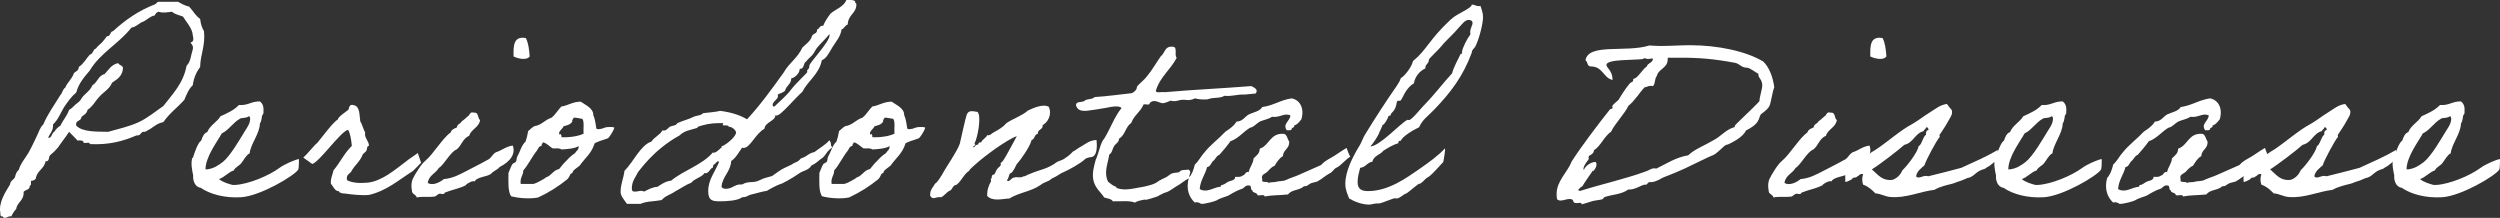
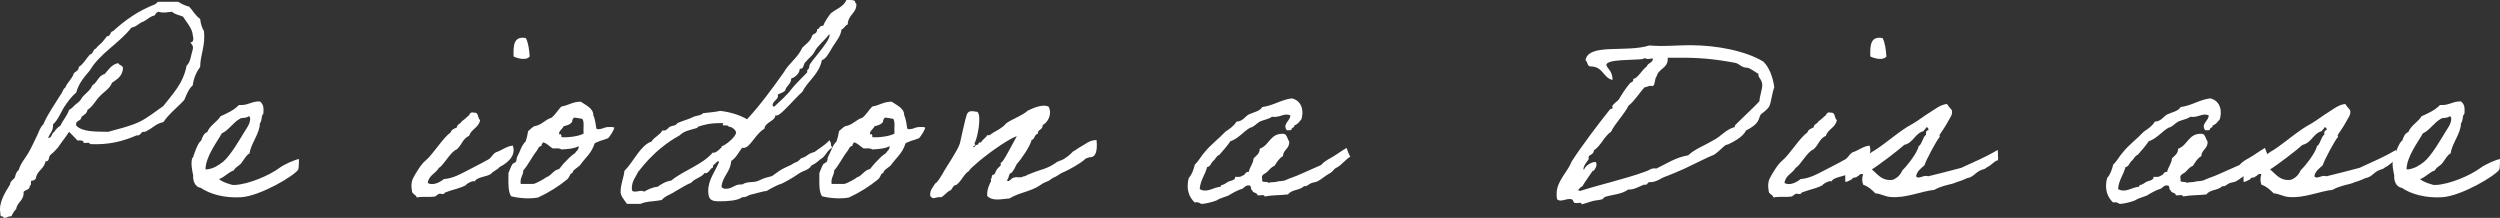
<svg xmlns="http://www.w3.org/2000/svg" id="Layer_1" data-name="Layer 1" viewBox="0 0 880.77 76.75">
  <rect x="0" y="0" width="880.77" height="76.75" fill="#333333" stroke="none" />
  <path d="m24.34,46.44c-1.26,1.98-2.7,3.69-3.96,5.58-.36.45-.9.9-1.26,1.35-.27.36-1.53,1.17-1.71,1.71-.18.36-.09,1.98-1.35,1.71-.45,2.7-3.06,3.33-3.42,6.03-.27.63-.9.81-1.71.9-.09.72.18,1.62-.45,1.71.09,1.53-1.53,1.35-2.16,2.16.18,3.15-2.25,3.51-2.61,6.03-.72.72-1.26,1.62-1.71,2.61-1.08-.36-2.34,1.35-3.06,0-.9.18-.81-.63-.81-1.26-.72-3.51,1.8-7.38,3.42-9.99.09-1.35,1.26-1.62,1.71-2.52.27-1.17.63-2.07,1.35-2.61.63-2.25,2.25-4.05,3.42-6.03,1.08-1.89,1.98-3.87,3.06-6.12.63-1.26.99-2.79,2.16-3.87,1.62-3.78,3.96-6.93,6.03-10.35.72-.72.81-2.07,1.71-2.61.81-1.98,2.43-3.06,3.06-5.13.72-.63,1.71-.9,1.71-2.16,1.71-1.08,2.61-2.97,3.87-4.32,1.26-.27,1.08-1.89,2.16-2.16.63-.9,1.44-1.44,2.16-2.16.63-.72,1.17-1.44,1.71-2.16,1.44.09.99-1.71,2.16-1.8,4.23-3.87,8.91-7.2,14.76-9.45.54-.18.63-.81,1.26-.9h6.93c1.17.72,2.34,1.35,3.87,1.71,1.35,1.44,2.25,3.24,3.87,4.32.18,1.71.63,3.15,1.35,4.32.54,5.22-1.26,8.1-1.35,12.6-1.26,1.71-2.25,3.78-2.61,6.48-1.44,1.26-2.16,3.24-2.97,5.13-2.43,2.7-5.31,4.77-7.38,7.83-1.98.36-3.33,1.53-4.77,2.52-.9.27-1.17,1.08-2.52.9-.72.45-.9,1.44-2.16,1.26-4.59,1.98-9.63,3.42-16.47,3.06.09-.9-1.53-.18-2.16-.45,0-.9-1.08-.9-2.16-.81-.99-1.08-1.98-2.07-2.97-3.06Zm13.77,0c3.87-1.08,7.47-1.89,10.8-3.42,3.24-1.53,5.85-3.78,8.64-5.67,3.24-4.23,7.02-7.92,8.19-14.22,1.44-1.26,1.53-3.78,2.16-5.67.36-1.44-.45-1.8-.81-2.52,1.53-.09.9-2.07.81-2.61-.09-2.34-2.61-5.04-3.42-6.48-1.35-.54-2.97-.81-3.87-1.71-2.07.18-2.88.54-4.77,0-.63.18-1.08.63-1.26,1.26-1.71.36-2.61,1.44-3.96,2.16-1.62.45-2.43,1.89-4.32,2.16-4.32,5.58-10.98,8.91-14.67,15.12-1.89,2.25-3.87,4.41-4.77,7.74-1.71,1.44-3.06,3.33-4.32,5.22-1.26,2.07-2.07,4.41-3.87,6.03.18,2.34-1.17,3.15-1.71,4.77,1.44,0,1.17-1.71,2.16-2.16.54-.9,1.26-1.62,2.16-2.16.9-1.98,2.34-3.42,3.06-5.58.81-.36,1.53-1.17,2.16-1.8.72-.63,1.71-1.17,2.16-2.16,1.08-1.71,3.06-2.61,3.87-4.68,1.8-.99,2.07-3.42,4.32-3.96,1.35-1.44,2.34-3.33,4.77-3.87.36.81,1.53.72,1.71,1.71-.18,3.06-2.25,4.05-3.87,5.22-.81,2.16-2.97,3.24-4.32,4.77-1.53,1.53-2.43,3.6-4.32,4.77-.18,1.35-1.35,1.8-2.16,2.52,0,1.62-2.25.99-1.8,3.06,2.25,2.25,6.84,2.07,11.25,2.16Z" style="fill: #fff; stroke-width: 0px;" />
  <path d="m105.06,59.76c-1.35,2.16-13.32,9.27-20.07,9.72-5.67.36-10.89-.99-14.31-3.33-2.07-.27-2.79-2.7-2.61-4.32-.36-1.8-.9-4.05-.36-6.12,0,0,.36-.18.36-.45.27-.9,1.71-5.22,2.79-5.67.45-1.26.9-2.61,2.16-3.06.99-2.43,3.42-3.51,4.68-5.58,2.43-1.08,4.77-2.16,6.48-3.96,3.15.27,4.41-1.35,7.38-1.26,1.26.99,1.35,2.16,1.26,3.87,0,.72-.18.54-.36.9-.36.63-.18,2.16-.9,2.97,0,3.51-3.33,7.38-3.6,10.53-1.26.63-2.16,2.52-2.97,3.51-.81.99-2.07,1.35-2.61,2.52-2.07.72-3.15,2.34-5.22,3.06,1.35,1.17,3.51,1.71,4.77,2.07h.9c4.77-.27,11.88-3.24,15.66-6.03.81-.63,2.61-1.53,3.42-1.89.81-.27,2.52-1.17,3.42-1.17,0,.18,0,3.24-.27,3.69Zm-20.43-18c-2.61,1.44-4.05,4.14-6.48,5.22-1.62,2.97-5.67,8.1-5.76,12.69,1.35.09,2.97-.63,3.51-.9,1.08-.63,1.71-.99,2.61-1.71,2.7-2.16,6.21-8.37,7.83-10.98.81-1.26,1.8-2.61,1.8-4.32-.09-.27-.09-.81-.45-.81-1.17.81-2.34.45-3.06.81Z" style="fill: #fff; stroke-width: 0px;" />
-   <path d="m147.18,53.91c0-.09,1.17,3.42,1.17,3.42,0,0-3.15,3.33-3.24,3.15-4.68,2.97-9.09,6.84-15.12,8.19-2.88.27-6.12-.18-8.19-.45-.9-.09-1.17,0-2.16-.45-.18-.09,0-.36-.45-.45-1.17,0-1.8-1.62-2.61-2.61-.18-1.98.63-3.06.9-4.68,2.43-2.88,3.78-6.03,6.48-8.64-.18-1.89-.54-4.5-1.35-5.67-2.61.63-10.08,11.34-12.6,12.06,0,0-3.24-2.34-3.15-2.25,1.35-1.17,3.78-4.32,4.95-5.22,1.17-1.35,5.58-7.38,7.2-8.19.09-.99,2.97-2.79,3.69-3.42.45-.54.09-2.25,2.07-1.62,2.07.54,1.8,3.33,2.16,5.67.72,1.08.99,2.7,1.71,3.87-.36,2.07,1.35,2.97,1.35,4.77-.81,0-.63,1.26-.9,1.71-.36.54-.99.9-1.26,1.26-.99,2.52-2.52,3.51-3.87,5.67-.45,1.26-2.16,1.26-1.71,3.42,1.71.99,4.41,1.17,7.29.9,5.04-.54,9.63-4.59,13.05-7.11,1.35-1.17,4.59-3.24,4.59-3.33Z" style="fill: #fff; stroke-width: 0px;" />
  <path d="m167.17,63.99c-.18-.63-2.97.72-3.06,1.26-2.16,1.17-5.04,1.62-7.38,2.61-.45.99-1.26.18-2.16.45-.18.09-1.08.81-1.26.9-2.25.36-4.59-.09-6.48.36-.27-1.17-1.8-1.08-1.71-2.52-.36-1.62-.09-3.15.27-3.96.81-1.71,3.06-5.4,4.5-6.48,2.79-2.34,5.94-7.83,8.91-9.99.27-.99,1.26-1.35,2.16-1.71.09-1.26,1.35-1.26,1.71-2.16.81-.54,1.44-1.17,2.16-1.8.81-.36.54-1.71,2.16-1.26,1.8-.18,1.17,1.98,2.16,2.61-.45,2.7-3.15,3.15-3.87,5.58-2.25.81-2.7,3.51-4.41,4.77-2.25.9-4.32,5.31-6.3,6.57-1.08,1.89-3.51,2.52-3.87,5.22,1.8,1.17,4.5-.36,5.67-1.35,3.24-.27,5.76-1.71,8.19-2.97,2.34-1.26,4.5-2.25,6.84-3.6,1.8-.72,1.8-1.98,3.33-2.88,1.89-.54,3.69-2.16,5.94-2.34.99,2.79-.63,5.49-4.68,7.56-.63.9-2.07,1.35-2.79,2.16-1.17,1.35-5.04,1.08-6.03,2.97Zm18.09-50.58c.9,1.71,1.17,4.05,1.35,6.48-1.17,1.53-4.23.72-5.67,0-.09-3.69-.09-7.29,4.32-6.48Z" style="fill: #fff; stroke-width: 0px;" />
  <path d="m186.07,46.17c.36-.18,1.17-1.17,2.16-1.71,2.61-.36,3.69-2.25,6.03-2.97,1.44-1.08,2.25-2.7,3.51-3.96,2.43-.36,3.96-1.71,6.84-1.71,1.44,1.08,4.5,2.25,4.41,4.77.72,1.53.81,3.24,1.08,4.68.09.18.54.36,1.26.18,1.26-.27.09.09,1.35-.36,1.53-.63,3.69-.27,3.69-.18.09.72-1.71,3.42-2.16,3.78-.18.09-.54.18-1.26.45-1.44.54-.54.09-1.89.63-1.44.54-1.62.72-1.62.81-1.08,3.51-3.42,5.13-5.22,7.74-.54.54-2.79,1.8-2.52,2.61-1.08.18-.72.99-1.8,2.16-3.06,2.52-6.48,4.68-10.35,6.48-3.06.63-7.38.18-9.54-.45-1.17-1.89-.9-5.22-.9-8.19.45-.99.81-2.16,1.35-3.06.18-.36,1.08-.54,1.26-.9.36-.54.18-1.17.45-1.71,1.08-1.89,1.44-3.96,2.97-5.4.36-.99.72-2.43.9-3.69Zm4.77,5.22c-1.08.09-1.26,1.08-1.71,1.71-1.8,2.25-3.06,5.04-4.77,6.93,0,1.89-1.26,2.52-.9,4.77h4.41c.9-.09,4.05-1.89,4.32-2.16.36-.36.36-.18.9-.45,1.35-.81,2.16-2.34,3.87-2.61.81-.99,1.62-2.07,2.61-2.97.9-.99,1.8-1.89,2.97-2.61.63-1.08,1.35-1.08,1.35-2.52-1.44.9-4.32,1.08-6.12,1.17-.63-.54-1.89-.36-3.06-.36-1.17-.72-1.98-1.8-3.42-2.16-.09.54-.63.54-.45,1.26Zm10.8-8.64c-.54,1.08-1.8,1.44-3.06,1.71-.27.9-2.43,2.16-1.26,3.06.09-.72.63,0,.45.81,2.61.18,6.21-.36,7.83-1.26-.18-1.71.36-4.14-.45-5.22-.54,0-2.43-.54-3.06-.36-.09.54-.63.54-.45,1.26Z" style="fill: #fff; stroke-width: 0px;" />
  <path d="m293.25,51.93c-2.25,1.44-2.34,3.15-4.14,4.14-1.62,1.26-1.35,1.26-3.24,2.25-.99,1.71-2.88,1.71-4.5,2.88-2.25,1.62-6.12,3.69-6.3,3.6-1.08.27-4.41,2.07-4.86,2.43-1.98.27-3.69.9-5.76,1.35-1.08.27-1.17.9-2.97.9-1.62,1.26-5.49,1.44-7.92,1.44s-4.05-.18-4.05-3.6c0-4.05,2.43-6.84,3.78-10.17-.09-.27-.18-.36-.27-.36-.45,0-1.26,1.26-1.62,1.26-.18,0-.18,1.08-.36,1.08-.72,0-1.26,1.89-2.43,1.89-.09,0-.27,0-.36-.09-1.08,1.62-3.51,1.89-4.68,3.42-2.07.81-3.78,2.07-5.67,3.06-1.62,1.17-3.51,1.53-4.77,3.06-2.61.54-5.31.36-7.47,1.35h-4.77c-.99-1.35-2.25-2.88-2.25-4.14,0-2.97,1.08-4.86,1.35-7.47,3.24-3.24,5.67-9.09,9.54-10.35.99-1.62,2.97-2.25,3.87-3.96.18.09.36.09.54.09.99,0,1.44-.99,2.07-1.35.9-.45,2.16-.27,2.61-1.26,2.25-.99,4.05-1.35,5.58-2.16.99-.54,2.79-.45,3.51-1.35,1.98-.27,4.23-.36,6.03-.81,3.6.45,6.93,1.44,9.45,2.97,4.68-5.04,8.91-10.89,12.96-16.56,1.8-3.24,4.95-5.13,6.48-8.64,1.26-1.35,2.97-2.25,3.51-4.32.45-.72,1.71-.63,1.71-1.89v-.27c.9-.09.81-1.26,1.8-1.26h.36c.63-1.62,1.62-2.97,2.61-4.32,1.89-1.62,4.59-2.34,5.58-4.77h1.26c.81,0,1.44.09,1.8.45v.27c0,.45.45.36.45.81,0,3.24-2.88,3.51-3.06,7.11-.99.27-1.17,1.44-2.16,1.71-.36,2.61-1.98,4.23-3.06,6.03-.99,1.53-2.34,4.5-3.87,4.77-.99,5.04-4.86,7.2-6.93,11.25-2.61,2.25-7.56,8.28-8.91,8.28-.18,0-.36,0-.54-.09,0,2.07-3.6,2.34-3.87,4.77-3.06,1.62-5.04,6.75-7.29,6.75-.18,0-.36,0-.54-.09-1.26,1.62-2.16,3.6-3.87,4.68-.27,3.96-3.06,5.31-3.42,9.09.27.54.9.72,1.53.72,2.25,0,3.06-1.53,5.13-1.53h.63c2.25-1.35,3.87-.36,6.03-1.44,2.25-1.08,2.16-.81,4.5-1.53,4.05-2.88,2.79-2.07,6.75-3.96,1.98-1.35,1.89-.54,3.42-2.25,2.61-.81,2.16-1.62,4.77-2.25,1.98-1.53,3.78-2.43,5.22-4.14,1.08,1.35.09,1.53,1.08,2.52Zm-36.54-7.29c0-.81-2.07-.18-2.07-.63,0-.72.72-.63-.45-.63h-1.08c-2.79,0-5.04.54-7.2,1.26-.09,0-.09.36-.36.45-2.25.72-4.41.9-6.12,2.61-9.36,5.13-14.31,12.69-14.67,12.96-.81,1.8-2.16,3.06-2.16,5.76,0,1.08.54,1.08,1.17,1.08.72,0,1.53-.27,2.16-.27.36,0,.72.09.99.27,1.44-.72,2.79-1.53,4.77-1.71,1.35-.9,2.7-1.89,4.77-2.16,4.5-3.69,10.89-5.49,14.67-9.9.09,0,.18.09.27.09,1.26,0,2.88-2.25,2.88-1.8,0-.09,0-.27-.09-.45,1.44-.36,5.13-3.42,5.13-4.86,0-.72-1.26-2.07-2.61-2.07Zm31.14-27.81c-.63.81-.99,1.8-1.71,2.61-.27.27-2.43,2.34-2.16,2.34-.81,0-.72,2.43-1.8,2.43h-.27c-.09,0-.18.09-.18.18,0,1.35-1.62,2.97-2.97,3.24,0,2.07-1.8,2.52-2.16,4.32-.63.63-1.62.9-2.61,1.35.09.27.09.45.09.63,0,1.08-1.89,1.8-1.89,3.15,0,.18.18.36.54.54,2.07-1.98,4.59-4.14,6.03-6.12,1.53-2.07,5.67-5.85,5.67-6.12,0-.09-.09-.36-.09-.54,0-.27.81-.36.81-1.71,0-.99,7.11-8.37,7.11-10.62,0-.18,0-.36-.09-.45-1.35,1.71-2.97,3.15-4.32,4.77Z" style="fill: #fff; stroke-width: 0px;" />
  <path d="m295.6,46.17c.36-.18,1.17-1.17,2.16-1.71,2.61-.36,3.69-2.25,6.03-2.97,1.44-1.08,2.25-2.7,3.51-3.96,2.43-.36,3.96-1.71,6.84-1.71,1.44,1.08,4.5,2.25,4.41,4.77.72,1.53.81,3.24,1.08,4.68.09.18.54.36,1.26.18,1.26-.27.09.09,1.35-.36,1.53-.63,3.69-.27,3.69-.18.09.72-1.71,3.42-2.16,3.78-.18.09-.54.18-1.26.45-1.44.54-.54.09-1.89.63-1.44.54-1.62.72-1.62.81-1.08,3.51-3.42,5.13-5.22,7.74-.54.54-2.79,1.8-2.52,2.61-1.08.18-.72.99-1.8,2.16-3.06,2.52-6.48,4.68-10.35,6.48-3.06.63-7.38.18-9.54-.45-1.17-1.89-.9-5.22-.9-8.19.45-.99.81-2.16,1.35-3.06.18-.36,1.08-.54,1.26-.9.36-.54.18-1.17.45-1.71,1.08-1.89,1.44-3.96,2.97-5.4.36-.99.72-2.43.9-3.69Zm4.77,5.22c-1.08.09-1.26,1.08-1.71,1.71-1.8,2.25-3.06,5.04-4.77,6.93,0,1.89-1.26,2.52-.9,4.77h4.41c.9-.09,4.05-1.89,4.32-2.16.36-.36.36-.18.9-.45,1.35-.81,2.16-2.34,3.87-2.61.81-.99,1.62-2.07,2.61-2.97.9-.99,1.8-1.89,2.97-2.61.63-1.08,1.35-1.08,1.35-2.52-1.44.9-4.32,1.08-6.12,1.17-.63-.54-1.89-.36-3.06-.36-1.17-.72-1.98-1.8-3.42-2.16-.09.54-.63.54-.45,1.26Zm10.8-8.64c-.54,1.08-1.8,1.44-3.06,1.71-.27.9-2.43,2.16-1.26,3.06.09-.72.63,0,.45.81,2.61.18,6.21-.36,7.83-1.26-.18-1.71.36-4.14-.45-5.22-.54,0-2.43-.54-3.06-.36-.09.54-.63.54-.45,1.26Z" style="fill: #fff; stroke-width: 0px;" />
  <path d="m374.88,60.57c-1.53.54-1.89,1.26-4.32,2.34-1.53,1.35-2.34.99-3.96,2.25-3.33,2.34-7.47,2.61-10.98,4.77-2.52.09-5.85,1.17-7.83-.9-.09-2.16.63-3.87,1.35-5.13.09-.18-.18-.81,0-.9.45-.36.09-.72.45-1.26.09-.27.63-.09.81-.45.45-.72.45-1.17.9-1.71.27-.45.9-.81,1.26-1.35.09-.09-.09-.72,0-.81.45-.36.54-.45.9-.9.9-1.26,3.69-6.57,4.77-8.55-3.6,1.26-11.43,7.11-14.13,9.54-.81.81-2.16,1.71-2.7,2.7-1.98,1.26-2.61,3.6-4.5,4.95-1.44.09-1.26,1.89-2.61,2.16-.9.63-1.62,1.53-2.61,2.16-2.25-.27-2.79,1.17-3.96-.45-.18-2.16.99-2.97,1.71-4.32,1.17-.81,1.8-2.25,2.61-3.42,1.35-2.61,5.04-7.65,6.12-10.71.36-1.53,1.98-9.09,2.43-10.17.63-1.53,1.62-1.35,3.78-.99,1.53,1.44,0,9.36-1.08,11.16.63.27,0,.45,0,.9h-.45c.27,1.26.72-.63,1.35-.45.81,0,.27-1.17,1.44-.81.45-1.17,1.71-1.53,2.16-2.61.99.27,1.35-.45,2.16-.9,1.17-.63,2.16-1.17,3.42-2.16.45-.27.9-.99,1.35-1.26,2.07-1.44,5.4-2.52,7.38-4.32,1.53-.72,5.22-2.52,7.38-1.35,1.26,2.79-.36,5.49-2.16,6.48.18,1.71-1.8,1.35-1.71,3.06-1.26.18-.99,1.89-2.16,2.16-.63,2.43-3.78,6.93-5.22,8.46-.54,1.17-1.08,2.16-1.8,3.06-1.26.18-.81,2.07-1.71,2.61.72,1.17,1.62-.99,2.61-.9.9-.36,2.34.27,3.06-.36,1.17-.09,1.17-.54,2.16-.81,4.68-1.98,6.12-1.62,9.99-4.41,1.89-.72,1.71-.54,3.24-1.62,1.08-.72,1.62-1.35,2.25-1.98.72-.27,1.98-1.35,2.61-1.62,1.71-.9,3.06-2.34,5.67-2.43.45,4.23-.54,5.94-1.89,6.03-.81,0-2.25.54-2.34.9-1.8,1.53-5.22,3.42-7.2,4.32Z" style="fill: #fff; stroke-width: 0px;" />
-   <path d="m419.25,62.64c-2.16.99-3.15,2.16-4.59,2.88-.9.45-2.43,1.8-3.87,2.25-.27,0-1.62.63-1.89.81-.54.18-.63.54-1.71.81-.54.18-2.16.72-2.97.9-1.35.36.09-.27-1.8.18-.9.18-1.71.36-2.61.9-1.89-.81-5.13-.36-7.74-.45-.54-.9-1.89-.99-3.06-1.35-1.08-1.8-3.42-3.42-3.87-6.48-.36-2.25.27-4.5.9-6.84,1.08-2.25,1.71-6.21,2.97-7.38,2.16-3.51,3.6-7.74,6.12-10.8-.63-.72-2.16-.63-3.51-.45-.99.18-3.15.63-5.13.9-2.79.27-6.48,1.62-7.38-1.35-.18-1.71,2.25-.9,3.06-1.71.81-.72,2.79-.36,3.42-1.26,4.5-.27,8.64-.9,12.96-1.35.72-.09,1.35-.81,1.71-1.26.27-.36.18-.9.45-1.26.63-.81,2.52-2.25,3.42-3.51,1.8-2.16,3.15-4.59,4.77-6.93,1.53-1.08,1.35-3.78,4.32-3.42,1.8,0,.36,3.06,1.35,3.87-2.16,4.23-5.94,6.75-7.38,11.7.18.9,2.16.18,3.06.45,9.99-.9,20.61-1.35,30.6-2.16,1.08.54,2.61,1.26,1.53,2.61-2.25.18-4.14.45-4.05.36-2.52-.09-4.14.72-6.93.45-1.89,1.08-3.6.36-6.03,1.26-1.71.09-3.24,0-4.32-.36-2.97,1.35-3.15-.09-6.12.81q-1.26.36-2.52,0c-.81.36-1.62.72-2.61.9-1.08.18-3.24-1.8-4.77,0,.09.9-1.53.18-2.16.45-.99,2.52-3.33,3.78-4.32,6.48-2.16,1.53-1.98,4.14-4.32,5.58.09,1.17-1.17,1.71-1.71,2.61-.63.9-.63,2.34-1.71,2.97-.54,3.42-1.98,6.21-.45,9.54.99.72,1.62,1.44,2.61,1.71.36.09.27.36.36.45,2.88,1.35,6.84,0,9.99-.45,1.35-.36,3.51-.72,4.95-1.98.09-.09,2.43-1.26,2.52-1.26.72-.36,1.26-.99,2.07-1.35.72-.27,1.89-.27,2.61-.45.45-.99,2.07-.72,3.33-.9,1.35,1.08-.36,1.89.45,2.88Z" style="fill: #fff; stroke-width: 0px;" />
  <path d="m475.77,55.17c-1.53.81-3.24,3.06-4.68,3.78-1.53.72-1.17,1.35-2.7,2.16-1.53.81-2.7,1.98-4.23,2.79-.81.36-1.8.36-2.61.81-.9.54-1.08.99-2.16.9-1.53,1.53-4.32,1.08-5.58,2.88-3.15.36-5.31.18-8.28.72,0-.9-1.8-.18-2.52-.45-.09-1.08-1.71-.63-1.8-1.71-.81-.09-.09-1.89-1.26-1.71-1.26-.18-1.62,1.08-2.61,1.26-1.17.36-2.88,1.26-4.32,2.16-.63.45-2.97.9-4.32,1.8-.63.36-4.14,1.35-5.58,1.26.18,0-1.26-.9-2.16-.45-2.07-1.89-3.15-4.77-2.16-8.64,1.08-1.17,1.71-2.88,2.16-4.77,1.35-1.17,2.16-2.97,3.42-4.32,2.16-2.7,5.04-4.77,7.38-7.29,1.53-.99,2.97-1.98,3.87-3.51,2.25-.09,2.88-1.71,4.32-2.52,1.71-.81,3.87-1.08,4.77-2.61,3.96-.54,6.48-2.52,10.35-3.06,3.15.63,4.5,3.78,3.42,7.38-.72.81-1.26,1.8-2.52,2.16.18.9-.9.63-.9,1.26-.09.63-1.08.36-1.71.45-1.62-2.25,1.17-3.24,1.26-5.22-2.16-1.08-3.69.9-6.48.45-1.26.9-2.97,1.08-4.32,1.71-1.26.72-1.98,1.89-3.42,2.16-2.43,1.44-4.05,3.78-6.93,4.77-1.17,1.71-2.52,3.24-3.87,4.77-1.08.36-1.35,1.53-2.16,2.16-.81.63-.9,1.98-2.16,2.16-.72,2.79-2.34,4.5-2.61,7.74,2.61,1.53,4.95-.72,7.38-.81,0-.81.72-.54,1.26-.9.54-.27.81-.54,1.26-.81.81-.45,2.7-.45,2.61-1.8,1.08.09,2.07.09,2.61-.45.99-.09.81-1.44,2.16-1.26.36-1.8,1.53-2.79,1.71-4.77.9-.99,2.16-1.62,2.16-3.42,3.51-1.17,3.6-5.67,8.64-5.22,1.08.45,1.08,1.89,1.71,2.61.27,2.7-2.07,2.79-2.16,5.22-1.35.72-2.16,2.16-2.97,3.42-1.17.45-1.8,1.35-2.61,2.16-.63.63-2.34.9-1.71,2.61-.45,1.53,1.89.45,2.16,1.26.72-.36,1.8-.18,2.61-.36,1.44-.45,2.52-.09,3.87-.81,1.35-.63,2.97-1.08,4.32-1.71,2.61-1.17,5.13-2.25,7.74-3.42,1.08-1.26,2.34-1.89,3.6-2.61,1.8-.99,3.33-2.25,5.4-3.42,0,0,1.08,3.15,1.35,3.06Z" style="fill: #fff; stroke-width: 0px;" />
-   <path d="m508.44,57.15c0-.18-4.05,4.68-5.4,5.31-1.17.54-2.07,2.34-3.24,2.34-1.08.72-4.14,3.42-4.5,3.42-.54,0-2.16,1.71-3.24,1.71-.18,0-.45-.09-.54-.09-.81,0-4.14,1.53-5.4,1.8-2.43,0-2.79.45-3.87.45-2.52-.09-4.95-.99-6.93-2.16-.63-1.62-1.35-3.06-1.35-5.22,0-4.32,2.52-9.36,5.22-13.77.54-.9.99-2.34,1.71-3.51,3.51-5.76,7.38-11.7,11.25-17.28.45-.81,1.08-1.53,1.35-2.61,1.08-.54,3.69-3.51,4.32-6.03,4.95-4.05,5.49-7.38,13.32-14.67,2.43-2.25,7.38-3.87,7.38-5.22,1.08,0,1.44.54,2.43.54.18,0,.36,0,.63-.09.36,1.26.9,2.34.9,3.96,0,2.34-1.35,7.65-2.7,10.35-.45.81-1.26,1.08-1.26,2.16-3.06,8.28-7.38,14.04-13.41,20.25-1.8,1.89-4.14,3.51-5.13,6.03-2.34,1.08-5.94,3.33-6.48,4.77-.81,0-.81.27-.9.9-1.98.54-3.6,1.62-5.22,2.61-1.08,1.44-3.42,1.71-3.87,3.87-1.89.27-2.34,1.98-4.32,2.16-.36,1.44-.9,3.24-.9,5.04,0,2.88,1.98,3.15,3.78,3.15,7.11,0,13.59-4.77,17.28-7.29,4.05-2.79,7.38-5.22,9.72-7.74.27.09-.63,5.22-.63,4.86Zm5.76-47.7c-1.98,2.43-4.77,4.77-6.48,6.93-.99,1.26-4.32,4.23-4.32,4.68,0,1.44-1.26,1.44-1.26,3.06-3.15,1.44-3.96,4.5-3.96,5.22-2.97,1.62-4.05,5.4-4.68,6.03-.36.27-1.17-.09-1.35.45-.54,3.78-2.16,3.69-2.16,4.59,0,.45-.9.27-.9.72,0,.36-1.35,2.88-1.98,2.88,0,0-1.08,2.7-1.08,2.34,0,.9-2.52,4.59-3.24,5.22,3.24,0,10.35-7.92,13.05-9.36.18,0,.45.09.54.09.99,0,4.23-4.14,5.31-5.22,3.51-3.51,6.48-7.56,9.9-11.25.63-2.43,1.98-4.59,3.06-6.93.54.27.45-.27.45-.63,0-1.17,1.8-4.68,2.97-6.21-.09-.27-.09-.54-.09-.81,0-1.35.81-2.25.81-3.15,0-.81-.72-1.08-1.35-1.08-1.35,0-2.34,1.53-3.24,2.43Z" style="fill: #fff; stroke-width: 0px;" />
  <path d="m548.59,70.2c-.18-.63-.18-1.26-.18-1.89,0-4.59,3.87-7.65,5.31-11.43,3.33-5.22,9.54-13.41,13.5-18.36.18-.18.9-.18.9-.45,0-.18-.09-.45-.09-.63,0-.54,1.71-1.71,2.25-2.34.72-1.26,2.34-3.87,3.87-5.67.81-.81,1.26-.36,1.26-1.53,0-.09.09-.18.18-.18,1.26,0,3.15-3.42,4.59-4.32.36-1.26,1.98-1.17,2.16-2.61,0-.18-.18-.18-.36-.18-.27,0-.9.18-1.35.18s-.9-.27-1.26-.27c-.18,0-.36,0-.45.27-3.24.45-12.96,0-12.96,2.07,0,1.08,2.16,1.98,2.16,5.31-3.33-.72-3.33-4.77-7.74-4.77-1.26,0-.99-1.71-1.8-2.16.99-6.12,14.22-2.61,22.5-5.22,1.35.09,2.7.18,4.14.18,3.33,0,6.84-.27,10.26-.27,9.63,0,19.62,2.07,25.74,5.76,2.07,1.98,3.42,5.49,3.87,9.09-.72,1.62-1.08,5.22-1.71,6.57-.72,1.44-3.06,2.88-3.06,2.97-.9,1.53-.18,3.15-5.22,5.67-1.08,2.43-4.95,4.23-6.03,4.77-.54.27-.9.18-1.26.45-.63.36-3.06,3.06-4.41,3.51-1.08.36-6.3,2.97-9.9,4.68-2.34,1.08-4.59,1.98-7.38,3.06-.72.27-2.7,1.71-4.5,1.71h-.54c-.45,0-.81.9-1.17.9h-.54c-.81,0-3.24,1.71-5.31,1.71h-.45c-2.25,1.71-5.49,1.71-8.19,2.61-.27,0-.72.81-.9.81-1.17.36-2.97.36-4.32.9-.54.18-1.89.63-2.97.9,0-.45-.27-.54-.63-.54-.45,0-.9.09-1.26.09-1.71,0-.36-1.44-2.34-1.44-1.17,0-2.16.54-3.15.54-.45,0-.9-.09-1.26-.45Zm30.78-39.42c-1.71,1.8-3.6,4.95-5.67,6.48-1.08,2.52-5.04,6.66-6.12,9.18-2.25,1.35-3.78,5.22-6.03,6.48,0,1.62-1.89,1.62-1.89,2.43,0,.27.09.45.09.63s-1.89,2.25-1.89,3.51c0,.18.09.27.18.36.36-1.35,2.52-2.79,3.96-2.79.45,0,.45.72.45.99,0,.81-.81,2.25-1.44,2.25.09,0-3.24,4.59-3.42,5.22-.36.18-1.53,1.08-1.53,1.44,0,.18.18.27.72.27,7.74-2.43,15.66-4.14,23.31-6.93.99-.36,1.62-.99,2.7-.99.18,0,.45,0,.72.09,3.78-1.8,6.84-3.96,11.25-4.68,2.07-2.07,6.21-3.69,8.73-5.22,2.79-1.35,4.41-3.87,7.74-4.77,0-.09-.09-.27-.09-.36,0-.36,6.39-6.12,8.73-8.73,0-1.44.99-4.23.99-5.58,0-2.07-1.35-2.52-1.35-3.69v-.36c-1.08-.54-3.06-2.16-4.05-2.16-1.98,0-2.52-1.35-4.14-1.71-7.29-1.35-12.6-1.89-20.7-1.8h-3.06v.45c0,3.33-3.24,3.33-3.87,6.03-.81.81-.45,2.79-1.35,3.51-.27,0-.54-.09-.72-.09-.9,0-1.44.45-2.25.54Z" style="fill: #fff; stroke-width: 0px;" />
  <path d="m645.16,63.99c-.18-.63-2.97.72-3.06,1.26-2.16,1.17-5.04,1.62-7.38,2.61-.45.99-1.26.18-2.16.45-.18.09-1.08.81-1.26.9-2.25.36-4.59-.09-6.48.36-.27-1.17-1.8-1.08-1.71-2.52-.36-1.62-.09-3.15.27-3.96.81-1.71,3.06-5.4,4.5-6.48,2.79-2.34,5.94-7.83,8.91-9.99.27-.99,1.26-1.35,2.16-1.71.09-1.26,1.35-1.26,1.71-2.16.81-.54,1.44-1.17,2.16-1.8.81-.36.54-1.71,2.16-1.26,1.8-.18,1.17,1.98,2.16,2.61-.45,2.7-3.15,3.15-3.87,5.58-2.25.81-2.7,3.51-4.41,4.77-2.25.9-4.32,5.31-6.3,6.57-1.08,1.89-3.51,2.52-3.87,5.22,1.8,1.17,4.5-.36,5.67-1.35,3.24-.27,5.76-1.71,8.19-2.97,2.34-1.26,4.5-2.25,6.84-3.6,1.8-.72,1.8-1.98,3.33-2.88,1.89-.54,3.69-2.16,5.94-2.34.99,2.79-.63,5.49-4.68,7.56-.63.9-2.07,1.35-2.79,2.16-1.17,1.35-5.04,1.08-6.03,2.97Zm18.09-50.58c.9,1.71,1.17,4.05,1.35,6.48-1.17,1.53-4.23.72-5.67,0-.09-3.69-.09-7.29,4.32-6.48Z" style="fill: #fff; stroke-width: 0px;" />
  <path d="m650.11,63.99c0-1.71,0-4.23-.18-4.23,3.6-.99,7.83-5.4,10.89-7.02,3.78-2.43,8.91-7.02,12.96-9.09,2.16-1.26,4.05-2.79,6.12-4.05,1.8-1.08,3.6-2.7,6.03-2.97.45.72,1.08,1.44,1.71,2.16.45,1.53-.72,2.79-1.26,3.87-.9,1.71-1.98,3.24-3.06,4.86-.09.18.18.72,0,.81-.81.72-4.86,8.19-5.31,9.9-1.17,1.08-2.61,1.98-2.97,3.87.99,1.26,2.52-.63,4.32,0,3.78-.9,7.83-1.98,11.61-2.97,4.32-1.98,8.91-3.96,12.87-6.3,0,1.89.36,4.23-.27,3.69-.99.36-2.34,1.89-3.24,2.25-.27.09-1.08.81-1.35.81-.54.18-.81.18-1.26.45-1.44.63-2.07,1.62-3.24,2.25-.45.27-.9.36-1.35.45-.9.36-1.98.9-2.97,1.17-.99.27-1.26.54-2.61.9-1.17.27-4.32.99-6.03,2.07-4.86.54-10.17,3.06-15.57,2.52-1.71-.09-3.33-1.17-5.22-1.26-1.17-1.17-2.43-2.43-4.32-3.06-.45-1.17-.45-2.52,0-3.69-1.35-.36-1.35.63-2.16.81-.27.63-1.62.09-1.71.9-1.08.63-2.43,1.26-2.43.9Zm20.16-4.05c1.35-1.17,5.4-6.3,5.67-8.46,1.17-.45,1.53-3.51,2.61-3.96-.09-.99.09-1.62.9-1.71-.09-.54-.18-1.08-.9-.9-.09.63-.72.72-.81,1.26-3.15.81-3.6,4.14-6.84,4.86-2.07,1.89-8.91,7.11-11.43,8.64,2.16,1.8,3.51,4.14,7.29,3.69,1.71-.63,2.79-1.8,3.51-3.42Z" style="fill: #fff; stroke-width: 0px;" />
-   <path d="m740.2,59.76c-1.35,2.16-13.32,9.27-20.07,9.72-5.67.36-10.89-.99-14.31-3.33-2.07-.27-2.79-2.7-2.61-4.32-.36-1.8-.9-4.05-.36-6.12,0,0,.36-.18.36-.45.27-.9,1.71-5.22,2.79-5.67.45-1.26.9-2.61,2.16-3.06.99-2.43,3.42-3.51,4.68-5.58,2.43-1.08,4.77-2.16,6.48-3.96,3.15.27,4.41-1.35,7.38-1.26,1.26.99,1.35,2.16,1.26,3.87,0,.72-.18.54-.36.9-.36.63-.18,2.16-.9,2.97,0,3.51-3.33,7.38-3.6,10.53-1.26.63-2.16,2.52-2.97,3.51-.81.99-2.07,1.35-2.61,2.52-2.07.72-3.15,2.34-5.22,3.06,1.35,1.17,3.51,1.71,4.77,2.07h.9c4.77-.27,11.88-3.24,15.66-6.03.81-.63,2.61-1.53,3.42-1.89.81-.27,2.52-1.17,3.42-1.17,0,.18,0,3.24-.27,3.69Zm-20.43-18c-2.61,1.44-4.05,4.14-6.48,5.22-1.62,2.97-5.67,8.1-5.76,12.69,1.35.09,2.97-.63,3.51-.9,1.08-.63,1.71-.99,2.61-1.71,2.7-2.16,6.21-8.37,7.83-10.98.81-1.26,1.8-2.61,1.8-4.32-.09-.27-.09-.81-.45-.81-1.17.81-2.34.45-3.06.81Z" style="fill: #fff; stroke-width: 0px;" />
  <path d="m799.32,55.17c-1.53.81-3.24,3.06-4.68,3.78-1.53.72-1.17,1.35-2.7,2.16-1.53.81-2.7,1.98-4.23,2.79-.81.36-1.8.36-2.61.81-.9.54-1.08.99-2.16.9-1.53,1.53-4.32,1.08-5.58,2.88-3.15.36-5.31.18-8.28.72,0-.9-1.8-.18-2.52-.45-.09-1.08-1.71-.63-1.8-1.71-.81-.09-.09-1.89-1.26-1.71-1.26-.18-1.62,1.08-2.61,1.26-1.17.36-2.88,1.26-4.32,2.16-.63.45-2.97.9-4.32,1.8-.63.36-4.14,1.35-5.58,1.26.18,0-1.26-.9-2.16-.45-2.07-1.89-3.15-4.77-2.16-8.64,1.08-1.17,1.71-2.88,2.16-4.77,1.35-1.17,2.16-2.97,3.42-4.32,2.16-2.7,5.04-4.77,7.38-7.29,1.53-.99,2.97-1.98,3.87-3.51,2.25-.09,2.88-1.71,4.32-2.52,1.71-.81,3.87-1.08,4.77-2.61,3.96-.54,6.48-2.52,10.35-3.06,3.15.63,4.5,3.78,3.42,7.38-.72.81-1.26,1.8-2.52,2.16.18.9-.9.63-.9,1.26-.09.63-1.08.36-1.71.45-1.62-2.25,1.17-3.24,1.26-5.22-2.16-1.08-3.69.9-6.48.45-1.26.9-2.97,1.08-4.32,1.71-1.26.72-1.98,1.89-3.42,2.16-2.43,1.44-4.05,3.78-6.93,4.77-1.17,1.71-2.52,3.24-3.87,4.77-1.08.36-1.35,1.53-2.16,2.16-.81.63-.9,1.98-2.16,2.16-.72,2.79-2.34,4.5-2.61,7.74,2.61,1.53,4.95-.72,7.38-.81,0-.81.72-.54,1.26-.9.54-.27.81-.54,1.26-.81.81-.45,2.7-.45,2.61-1.8,1.08.09,2.07.09,2.61-.45.99-.09.81-1.44,2.16-1.26.36-1.8,1.53-2.79,1.71-4.77.9-.99,2.16-1.62,2.16-3.42,3.51-1.17,3.6-5.67,8.64-5.22,1.08.45,1.08,1.89,1.71,2.61.27,2.7-2.07,2.79-2.16,5.22-1.35.72-2.16,2.16-2.97,3.42-1.17.45-1.8,1.35-2.61,2.16-.63.63-2.34.9-1.71,2.61-.45,1.53,1.89.45,2.16,1.26.72-.36,1.8-.18,2.61-.36,1.44-.45,2.52-.09,3.87-.81,1.35-.63,2.97-1.08,4.32-1.71,2.61-1.17,5.13-2.25,7.74-3.42,1.08-1.26,2.34-1.89,3.6-2.61,1.8-.99,3.33-2.25,5.4-3.42,0,0,1.08,3.15,1.35,3.06Z" style="fill: #fff; stroke-width: 0px;" />
  <path d="m790.42,63.99c0-1.71,0-4.23-.18-4.23,3.6-.99,7.83-5.4,10.89-7.02,3.78-2.43,8.91-7.02,12.96-9.09,2.16-1.26,4.05-2.79,6.12-4.05,1.8-1.08,3.6-2.7,6.03-2.97.45.72,1.08,1.44,1.71,2.16.45,1.53-.72,2.79-1.26,3.87-.9,1.71-1.98,3.24-3.06,4.86-.09.18.18.72,0,.81-.81.72-4.86,8.19-5.31,9.9-1.17,1.08-2.61,1.98-2.97,3.87.99,1.26,2.52-.63,4.32,0,3.78-.9,7.83-1.98,11.61-2.97,4.32-1.98,8.91-3.96,12.87-6.3,0,1.89.36,4.23-.27,3.69-.99.36-2.34,1.89-3.24,2.25-.27.09-1.08.81-1.35.81-.54.18-.81.18-1.26.45-1.44.63-2.07,1.62-3.24,2.25-.45.27-.9.36-1.35.45-.9.36-1.98.9-2.97,1.17-.99.27-1.26.54-2.61.9-1.17.27-4.32.99-6.03,2.07-4.86.54-10.17,3.06-15.57,2.52-1.71-.09-3.33-1.17-5.22-1.26-1.17-1.17-2.43-2.43-4.32-3.06-.45-1.17-.45-2.52,0-3.69-1.35-.36-1.35.63-2.16.81-.27.63-1.62.09-1.71.9-1.08.63-2.43,1.26-2.43.9Zm20.16-4.05c1.35-1.17,5.4-6.3,5.67-8.46,1.17-.45,1.53-3.51,2.61-3.96-.09-.99.09-1.62.9-1.71-.09-.54-.18-1.08-.9-.9-.09.63-.72.72-.81,1.26-3.15.81-3.6,4.14-6.84,4.86-2.07,1.89-8.91,7.11-11.43,8.64,2.16,1.8,3.51,4.14,7.29,3.69,1.71-.63,2.79-1.8,3.51-3.42Z" style="fill: #fff; stroke-width: 0px;" />
  <path d="m880.51,59.76c-1.35,2.16-13.32,9.27-20.07,9.72-5.67.36-10.89-.99-14.31-3.33-2.07-.27-2.79-2.7-2.61-4.32-.36-1.8-.9-4.05-.36-6.12,0,0,.36-.18.36-.45.27-.9,1.71-5.22,2.79-5.67.45-1.26.9-2.61,2.16-3.06.99-2.43,3.42-3.51,4.68-5.58,2.43-1.08,4.77-2.16,6.48-3.96,3.15.27,4.41-1.35,7.38-1.26,1.26.99,1.35,2.16,1.26,3.87,0,.72-.18.54-.36.9-.36.63-.18,2.16-.9,2.97,0,3.51-3.33,7.38-3.6,10.53-1.26.63-2.16,2.52-2.97,3.51-.81.99-2.07,1.35-2.61,2.52-2.07.72-3.15,2.34-5.22,3.06,1.35,1.17,3.51,1.71,4.77,2.07h.9c4.77-.27,11.88-3.24,15.66-6.03.81-.63,2.61-1.53,3.42-1.89.81-.27,2.52-1.17,3.42-1.17,0,.18,0,3.24-.27,3.69Zm-20.43-18c-2.61,1.44-4.05,4.14-6.48,5.22-1.62,2.97-5.67,8.1-5.76,12.69,1.35.09,2.97-.63,3.51-.9,1.08-.63,1.71-.99,2.61-1.71,2.7-2.16,6.21-8.37,7.83-10.98.81-1.26,1.8-2.61,1.8-4.32-.09-.27-.09-.81-.45-.81-1.17.81-2.34.45-3.06.81Z" style="fill: #fff; stroke-width: 0px;" />
</svg>